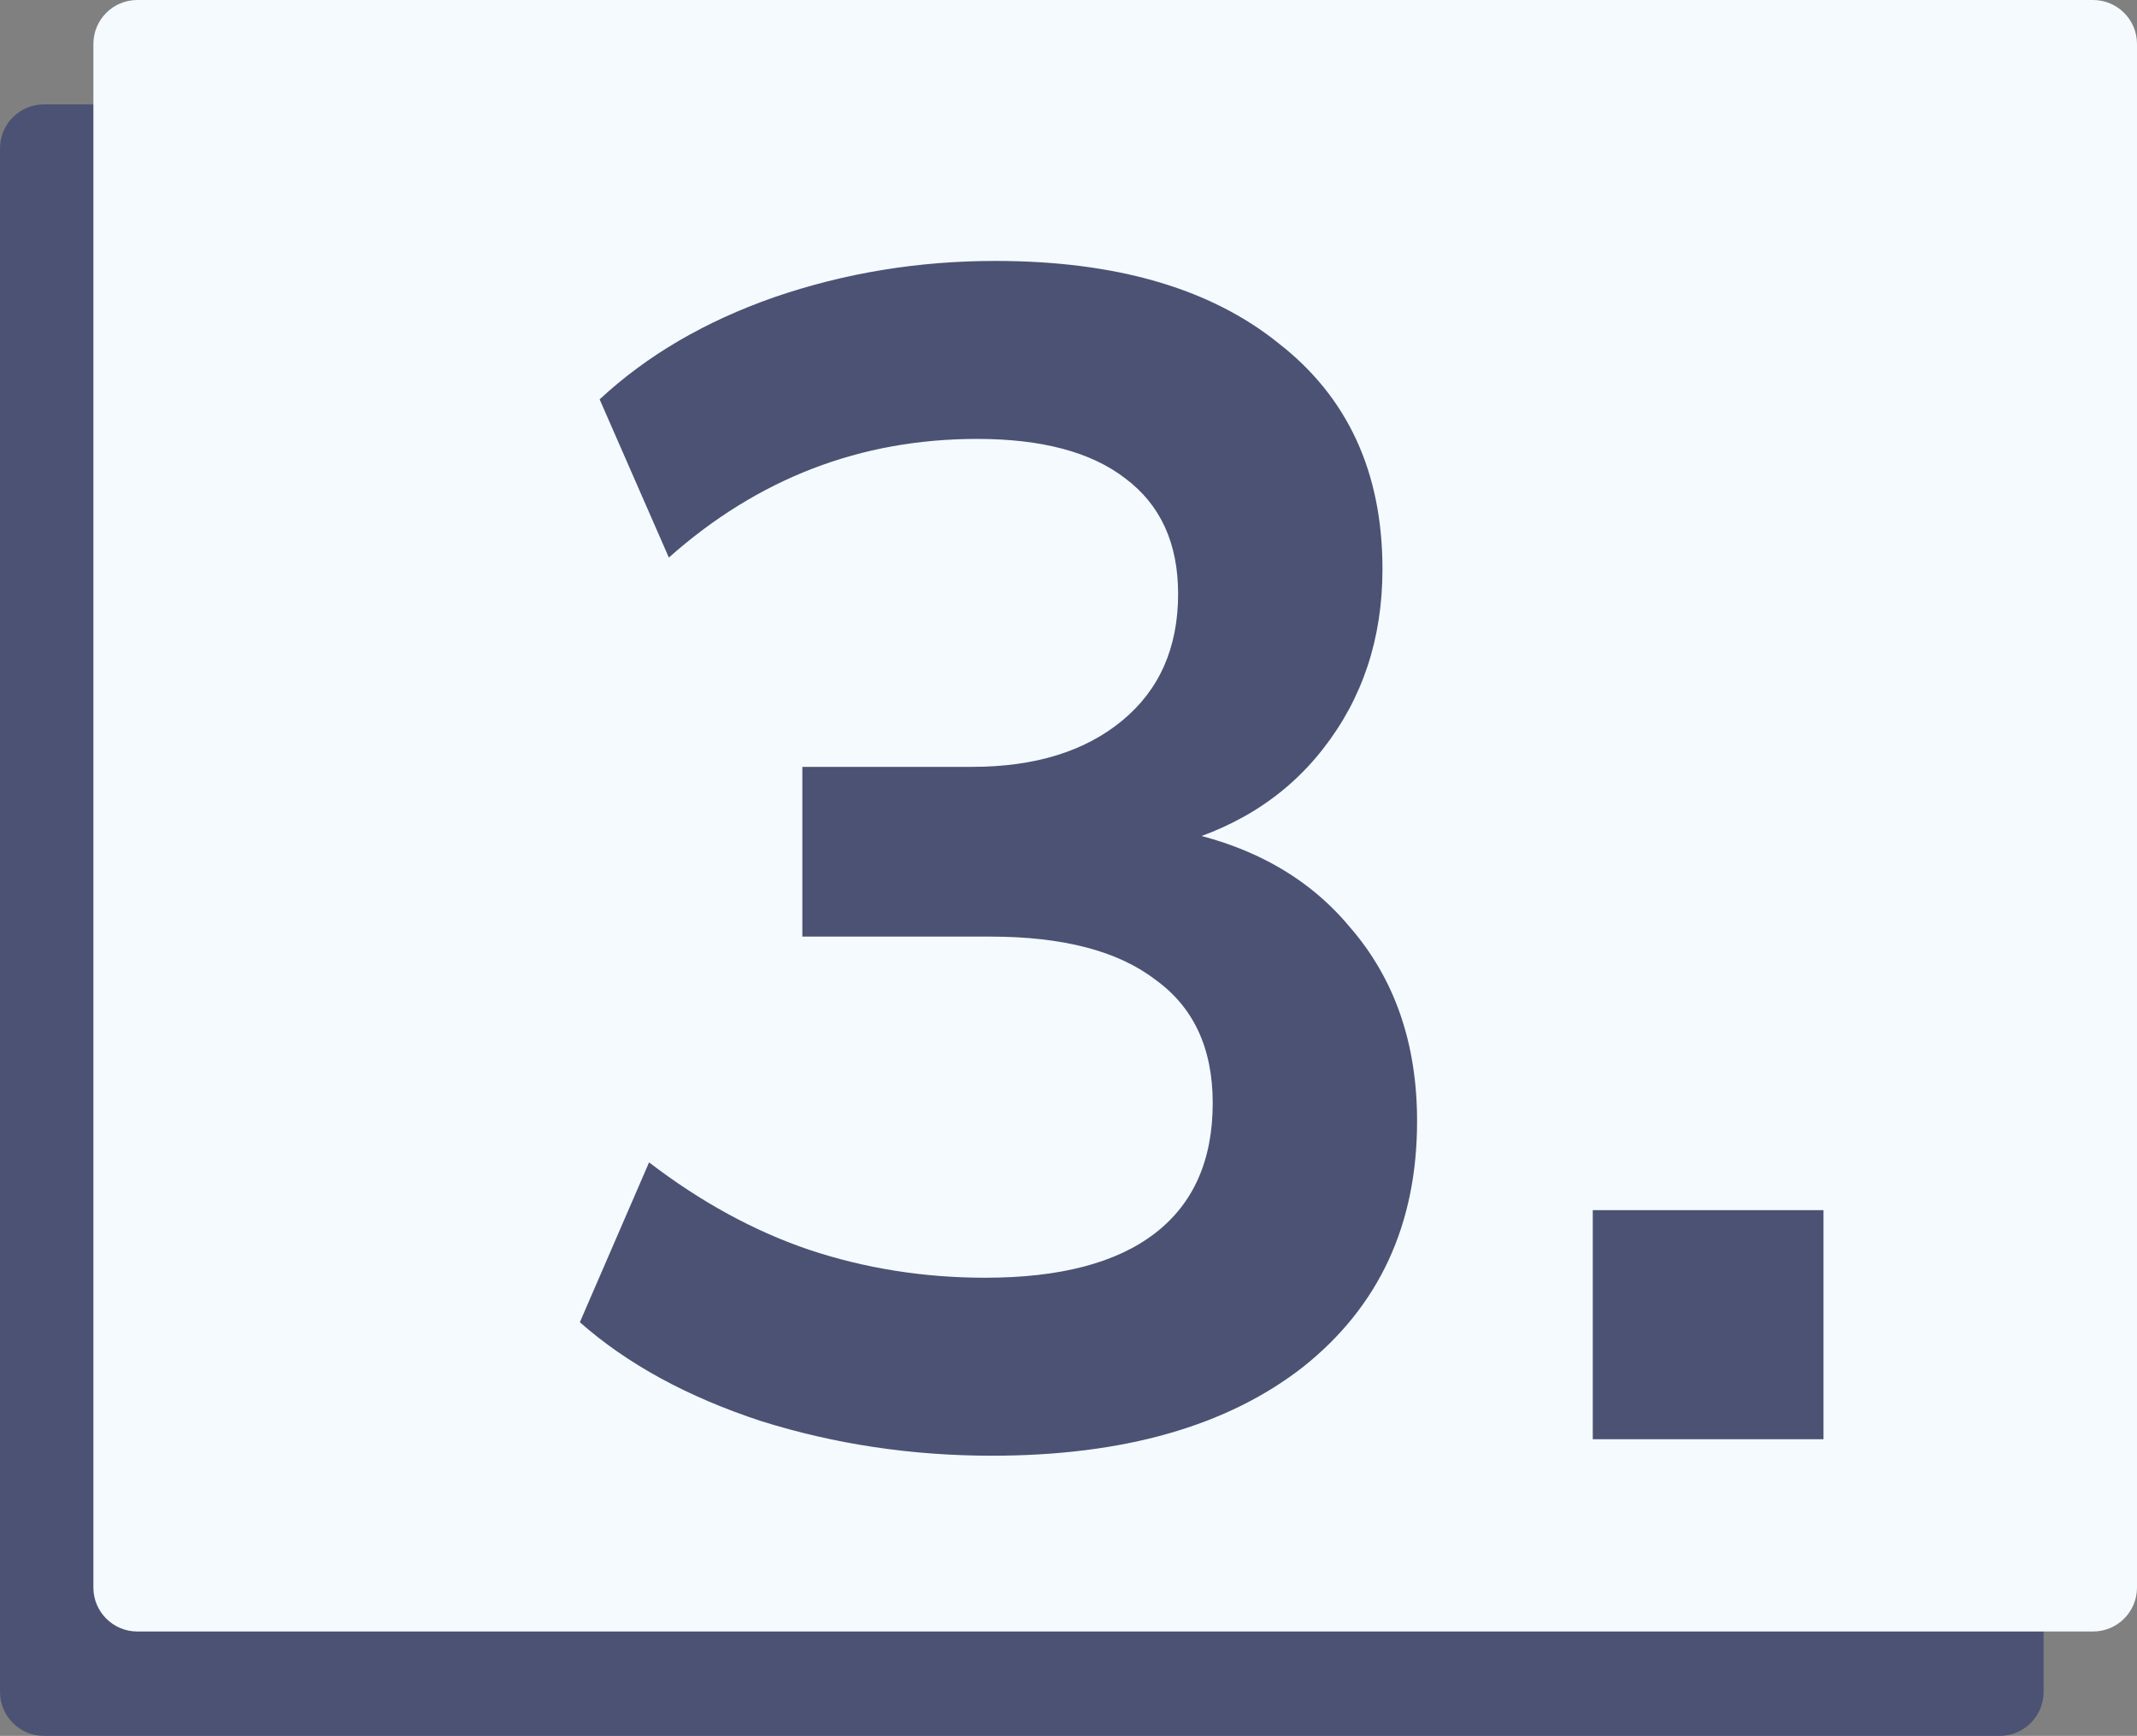
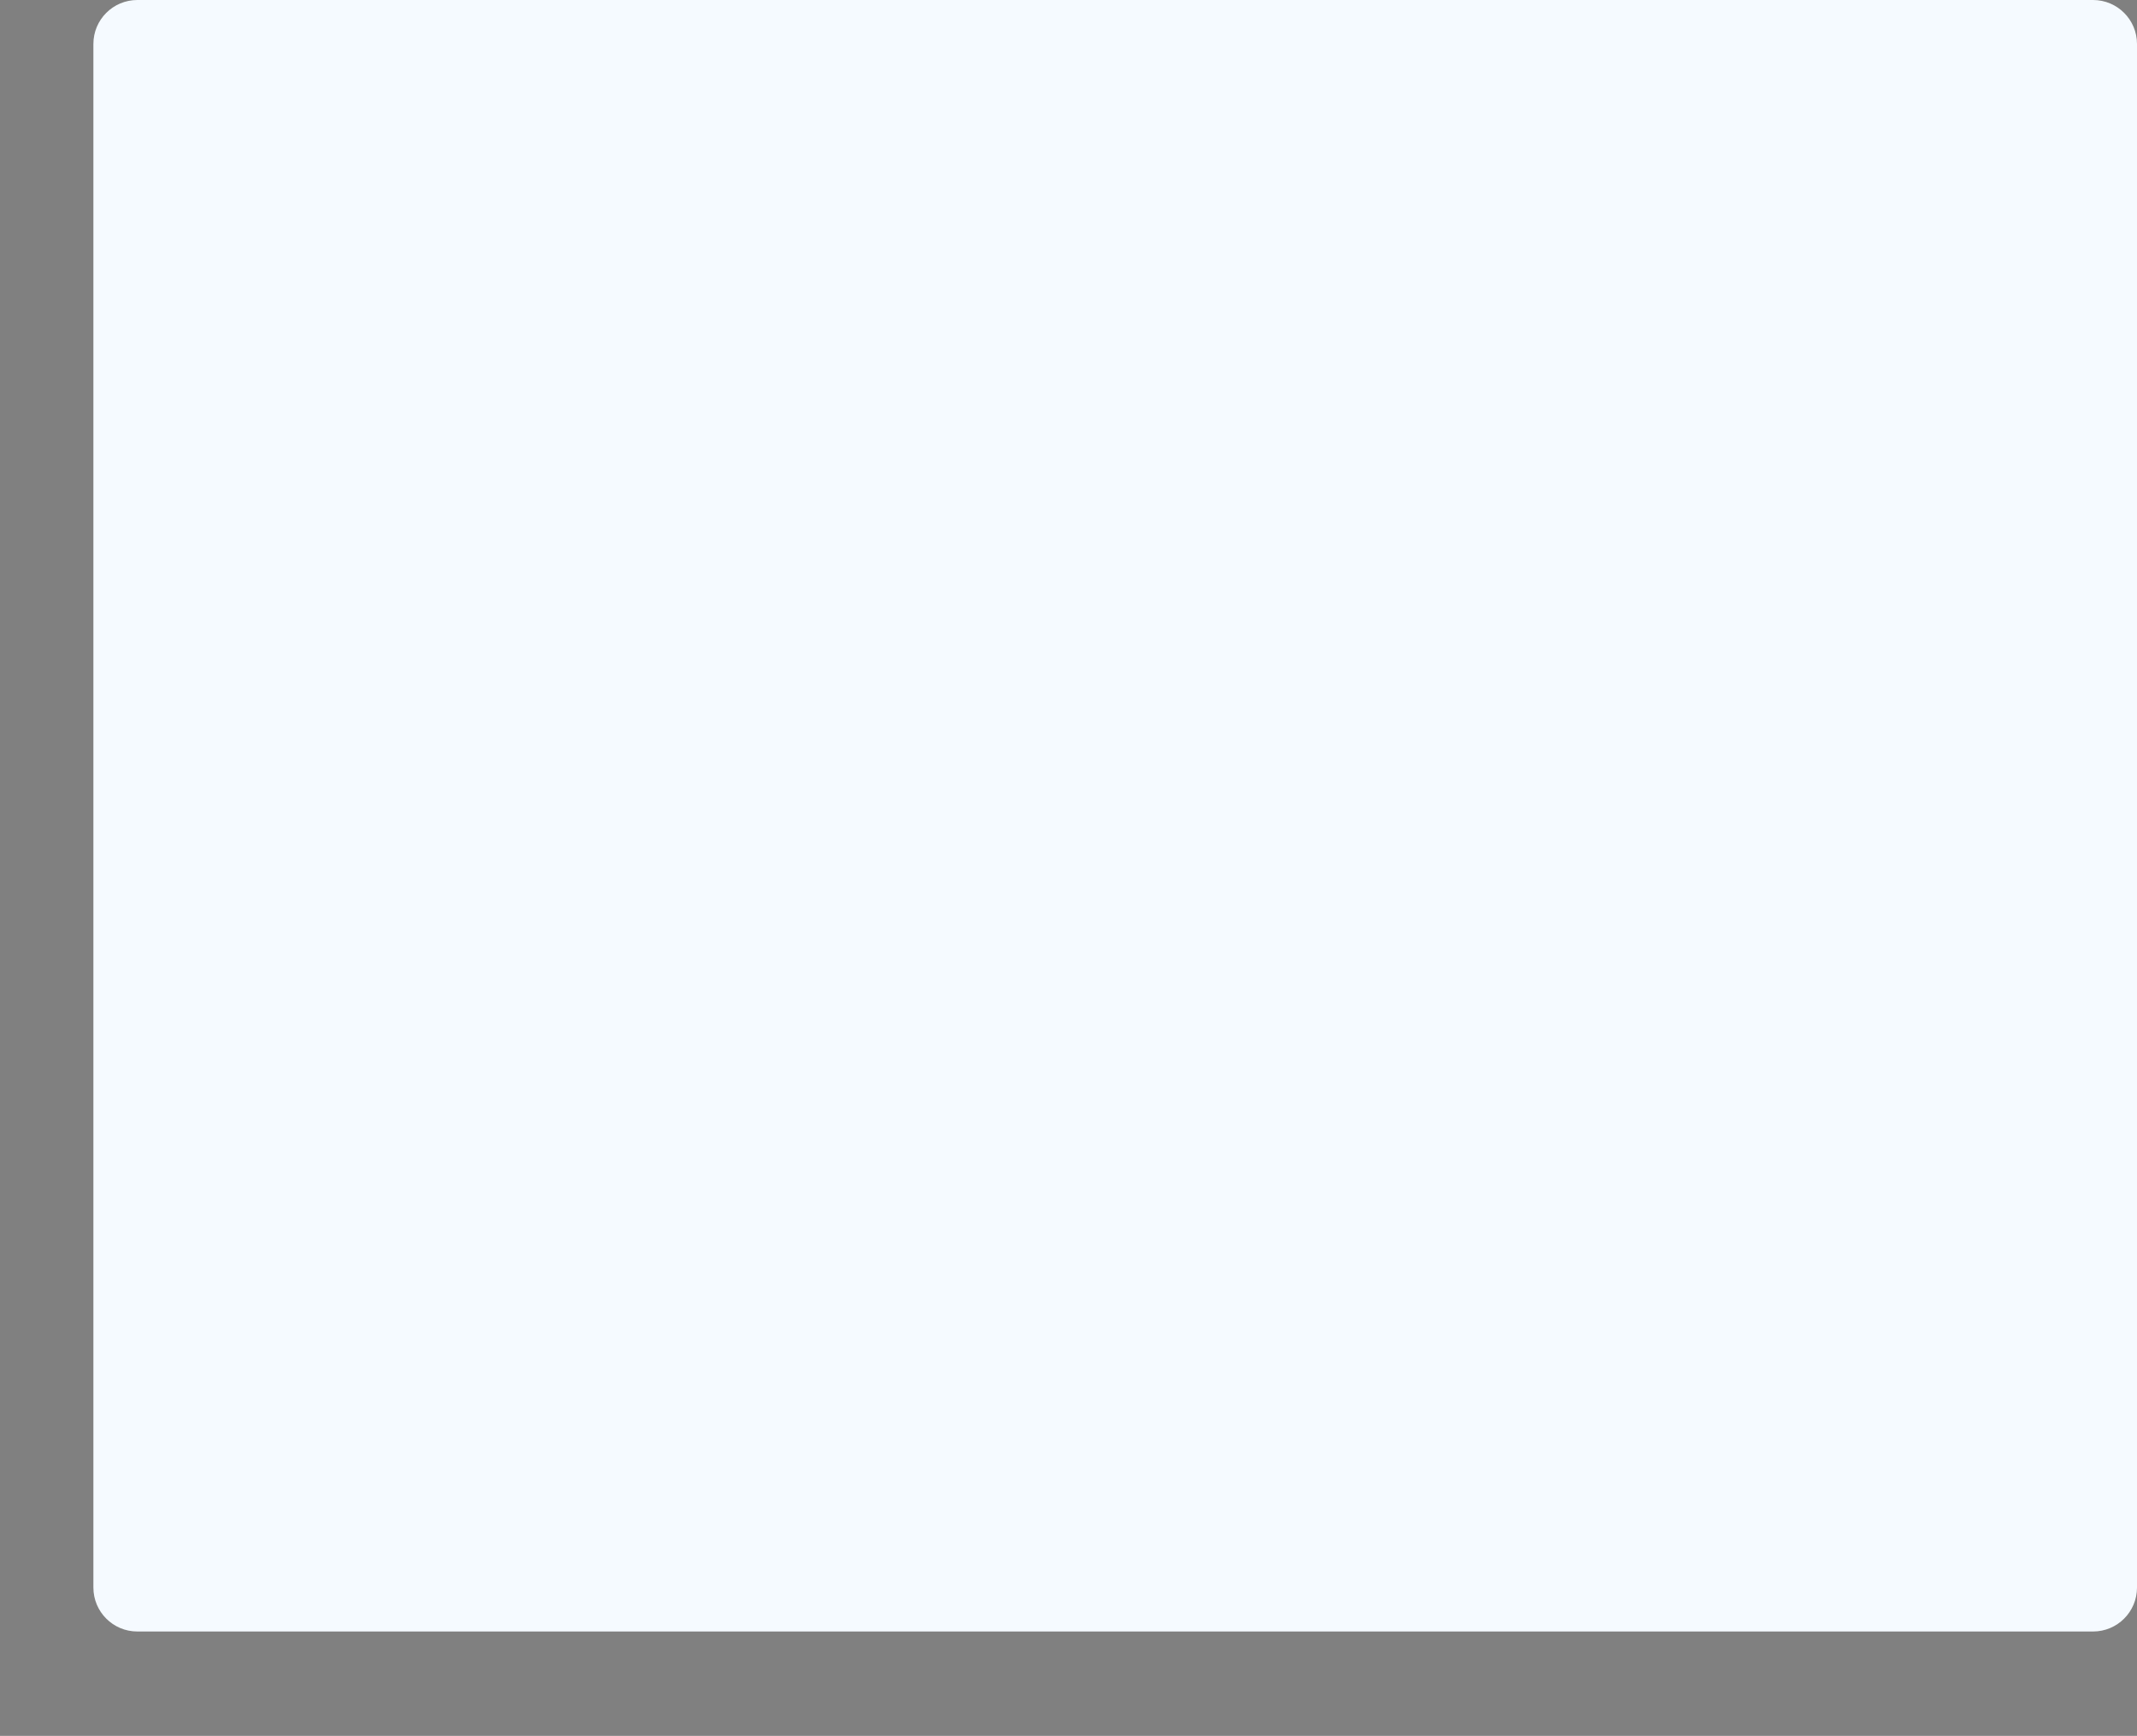
<svg xmlns="http://www.w3.org/2000/svg" width="389" height="316" viewBox="0 0 389 316" fill="none">
  <rect x="0" y="0" width="389" height="316" fill="#808080" stroke="none" />
-   <path d="M0 27C0 22.582 3.582 19 8 19H364C368.418 19 372 22.582 372 27V308C372 312.418 368.418 316 364 316H8C3.582 316 0 312.418 0 308V27Z" fill="#4C5273" />
  <path d="M17 8C17 3.582 20.582 0 25 0H381C385.418 0 389 3.582 389 8V289C389 293.418 385.418 297 381 297H25C20.582 297 17 293.418 17 289V8Z" fill="#F5FAFF" />
-   <path d="M180.552 265C165.952 265 151.952 262.9 138.552 258.7C125.152 254.3 114.152 248.3 105.552 240.7L118.152 211.6C127.552 218.8 137.252 224.1 147.252 227.5C157.452 230.9 168.152 232.6 179.352 232.6C192.952 232.6 203.252 229.9 210.252 224.5C217.252 219.1 220.752 211.2 220.752 200.8C220.752 190.8 217.252 183.3 210.252 178.3C203.452 173.1 193.452 170.5 180.252 170.5H146.052V139.6H176.952C188.352 139.6 197.452 136.8 204.252 131.2C211.052 125.6 214.452 117.9 214.452 108.1C214.452 98.9 211.252 91.9 204.852 87.1C198.652 82.3 189.652 79.9 177.852 79.9C156.652 79.9 137.952 87.1 121.752 101.5L109.152 72.7C117.752 64.7 128.352 58.5 140.952 54.1C153.752 49.7 167.152 47.5 181.152 47.5C203.152 47.5 220.352 52.5 232.752 62.5C245.352 72.3 251.652 86 251.652 103.6C251.652 116.2 248.052 127.1 240.852 136.3C233.852 145.3 224.152 151.3 211.752 154.3V150.7C226.352 153.1 237.652 159.1 245.652 168.7C253.852 178.1 257.952 189.9 257.952 204.1C257.952 222.9 251.052 237.8 237.252 248.8C223.452 259.6 204.552 265 180.552 265ZM289.934 262V220.3H331.934V262H289.934Z" fill="#4C5273" />
</svg>